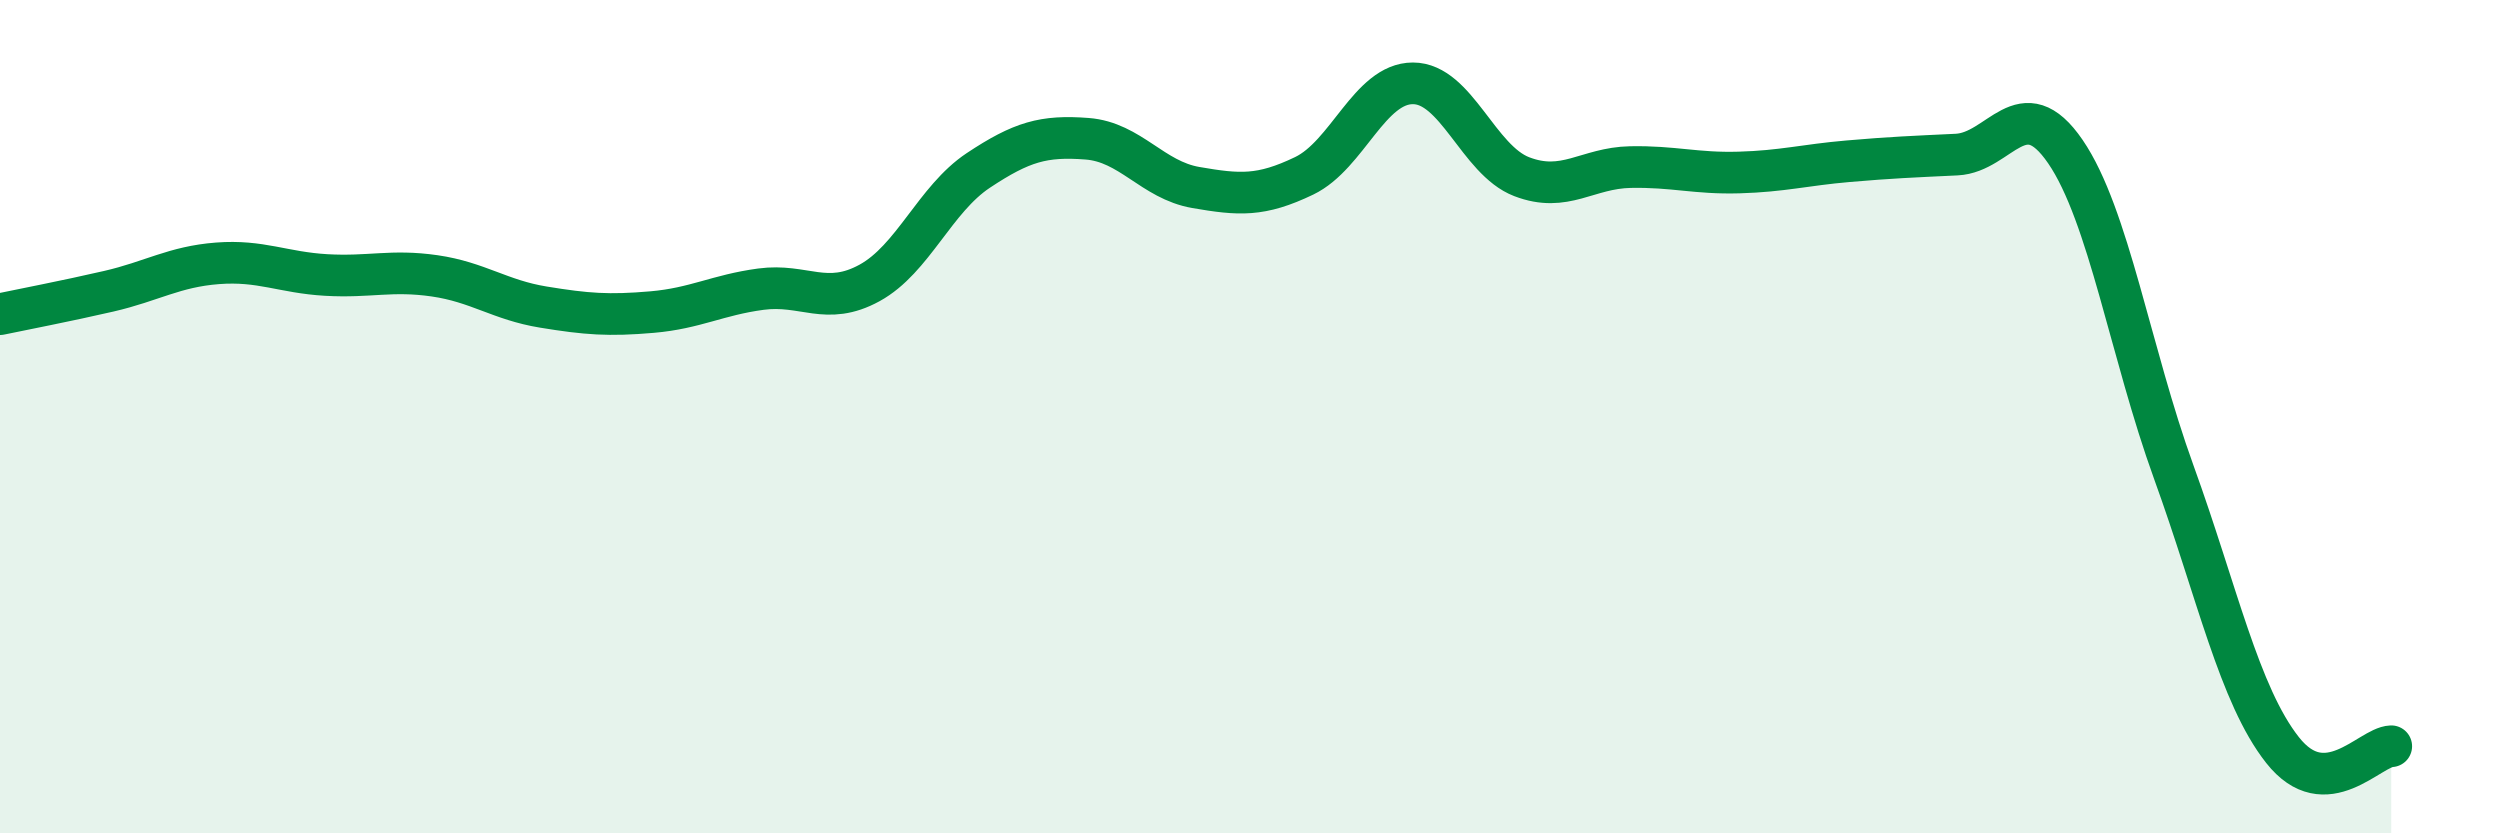
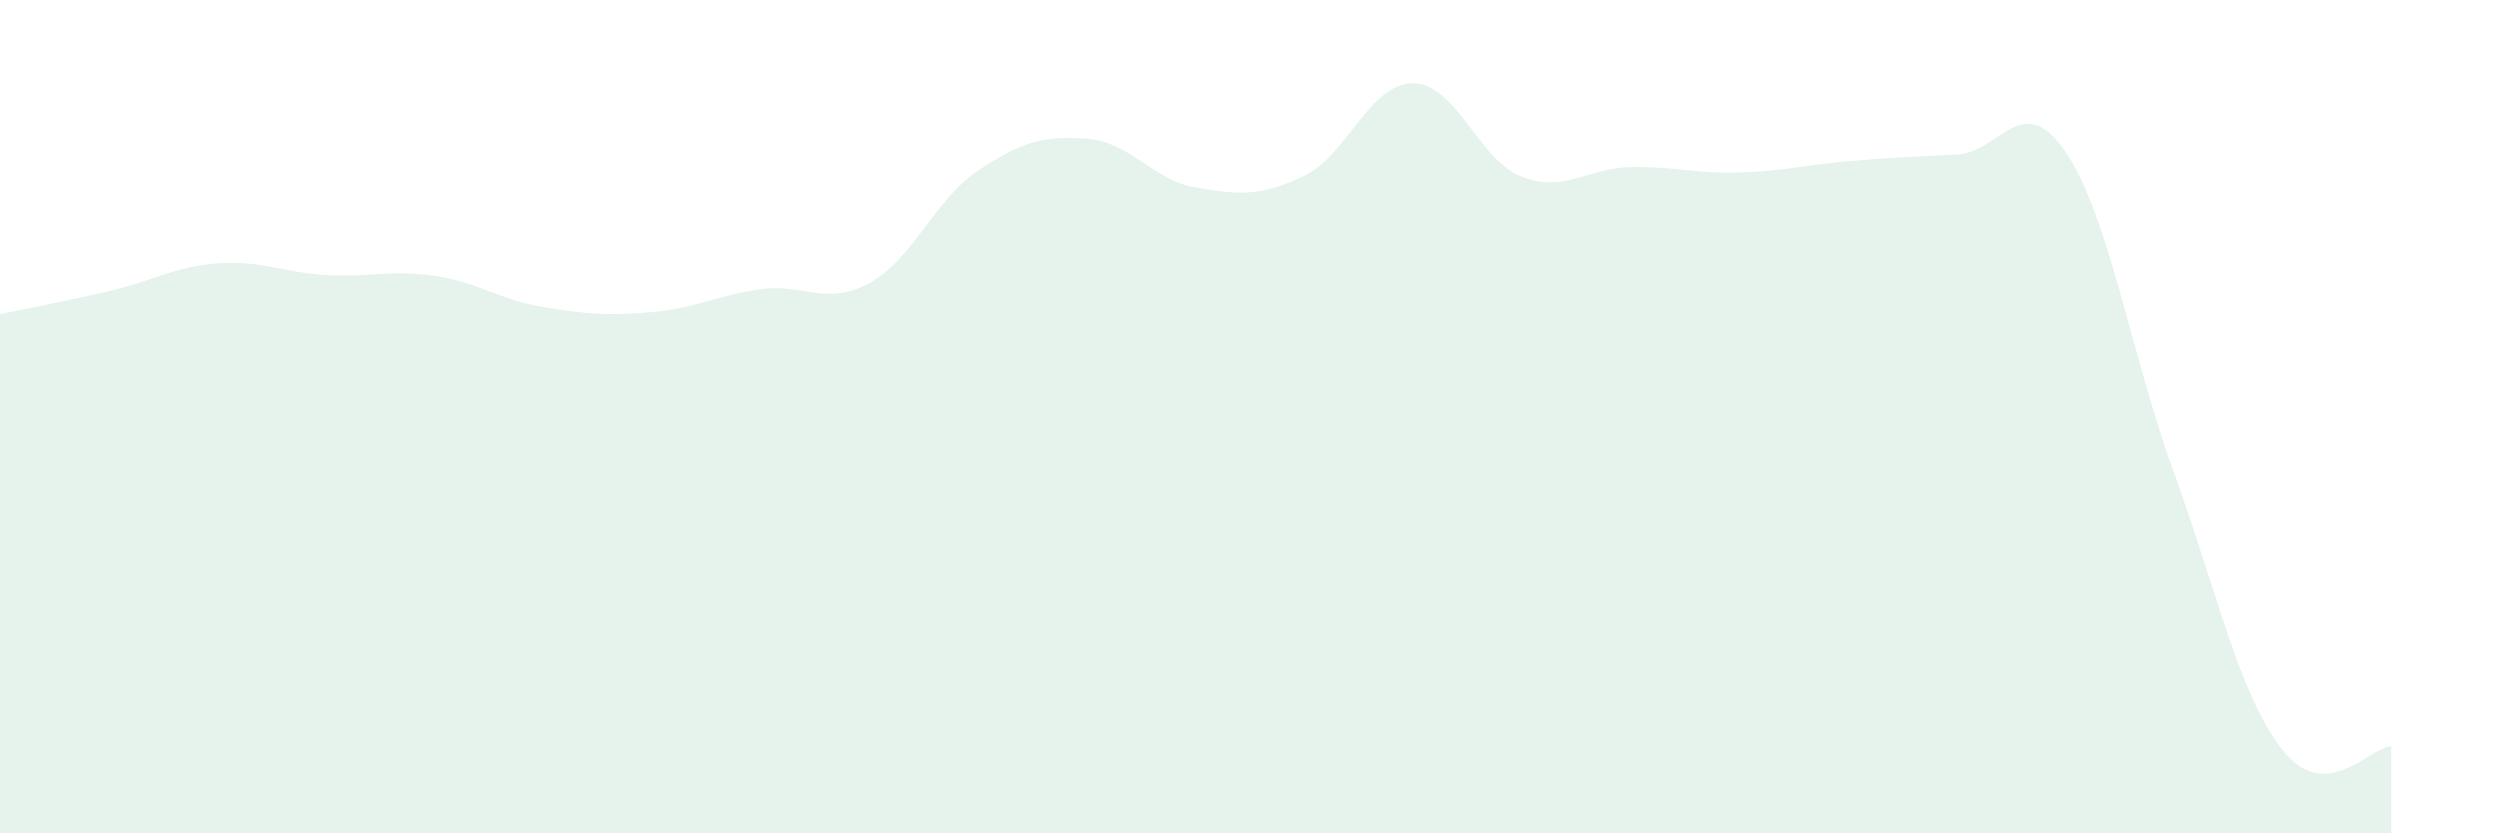
<svg xmlns="http://www.w3.org/2000/svg" width="60" height="20" viewBox="0 0 60 20">
  <path d="M 0,7.54 C 0.52,7.43 1.57,7.23 2.61,6.99 C 3.65,6.75 4.18,6.4 5.22,6.32 C 6.26,6.24 6.79,6.54 7.83,6.6 C 8.87,6.66 9.39,6.47 10.43,6.62 C 11.47,6.77 12,7.2 13.04,7.37 C 14.08,7.54 14.61,7.58 15.65,7.49 C 16.69,7.4 17.22,7.08 18.26,6.94 C 19.3,6.8 19.83,7.36 20.87,6.79 C 21.91,6.22 22.44,4.78 23.48,4.09 C 24.52,3.4 25.05,3.25 26.09,3.33 C 27.13,3.41 27.66,4.32 28.7,4.5 C 29.74,4.68 30.26,4.72 31.3,4.22 C 32.34,3.72 32.87,2 33.91,2 C 34.95,2 35.48,3.84 36.52,4.24 C 37.56,4.64 38.09,4.03 39.13,4.01 C 40.17,3.99 40.7,4.17 41.74,4.14 C 42.78,4.11 43.31,3.96 44.35,3.87 C 45.39,3.78 45.92,3.76 46.96,3.71 C 48,3.66 48.53,2.12 49.57,3.64 C 50.61,5.16 51.13,8.46 52.17,11.33 C 53.21,14.2 53.74,16.68 54.78,18 C 55.82,19.32 56.87,17.93 57.39,17.91L57.39 20L0 20Z" fill="#008740" opacity="0.1" stroke-linecap="round" stroke-linejoin="round" />
-   <path d="M 0,7.54 C 0.52,7.43 1.57,7.23 2.61,6.99 C 3.65,6.75 4.18,6.4 5.22,6.32 C 6.26,6.24 6.79,6.54 7.83,6.6 C 8.87,6.66 9.39,6.47 10.43,6.62 C 11.47,6.77 12,7.2 13.04,7.37 C 14.08,7.54 14.61,7.58 15.65,7.49 C 16.69,7.4 17.22,7.08 18.26,6.94 C 19.3,6.8 19.83,7.36 20.87,6.79 C 21.91,6.22 22.44,4.78 23.48,4.09 C 24.52,3.4 25.05,3.25 26.09,3.33 C 27.13,3.41 27.66,4.32 28.7,4.5 C 29.74,4.68 30.26,4.72 31.3,4.22 C 32.34,3.72 32.87,2 33.91,2 C 34.95,2 35.48,3.84 36.52,4.24 C 37.56,4.64 38.09,4.03 39.13,4.01 C 40.17,3.99 40.7,4.17 41.74,4.14 C 42.78,4.11 43.31,3.96 44.35,3.87 C 45.39,3.78 45.92,3.76 46.96,3.71 C 48,3.66 48.53,2.12 49.57,3.64 C 50.61,5.16 51.13,8.46 52.17,11.33 C 53.21,14.2 53.74,16.68 54.78,18 C 55.82,19.32 56.87,17.93 57.39,17.91" stroke="#008740" stroke-width="1" fill="none" stroke-linecap="round" stroke-linejoin="round" />
</svg>